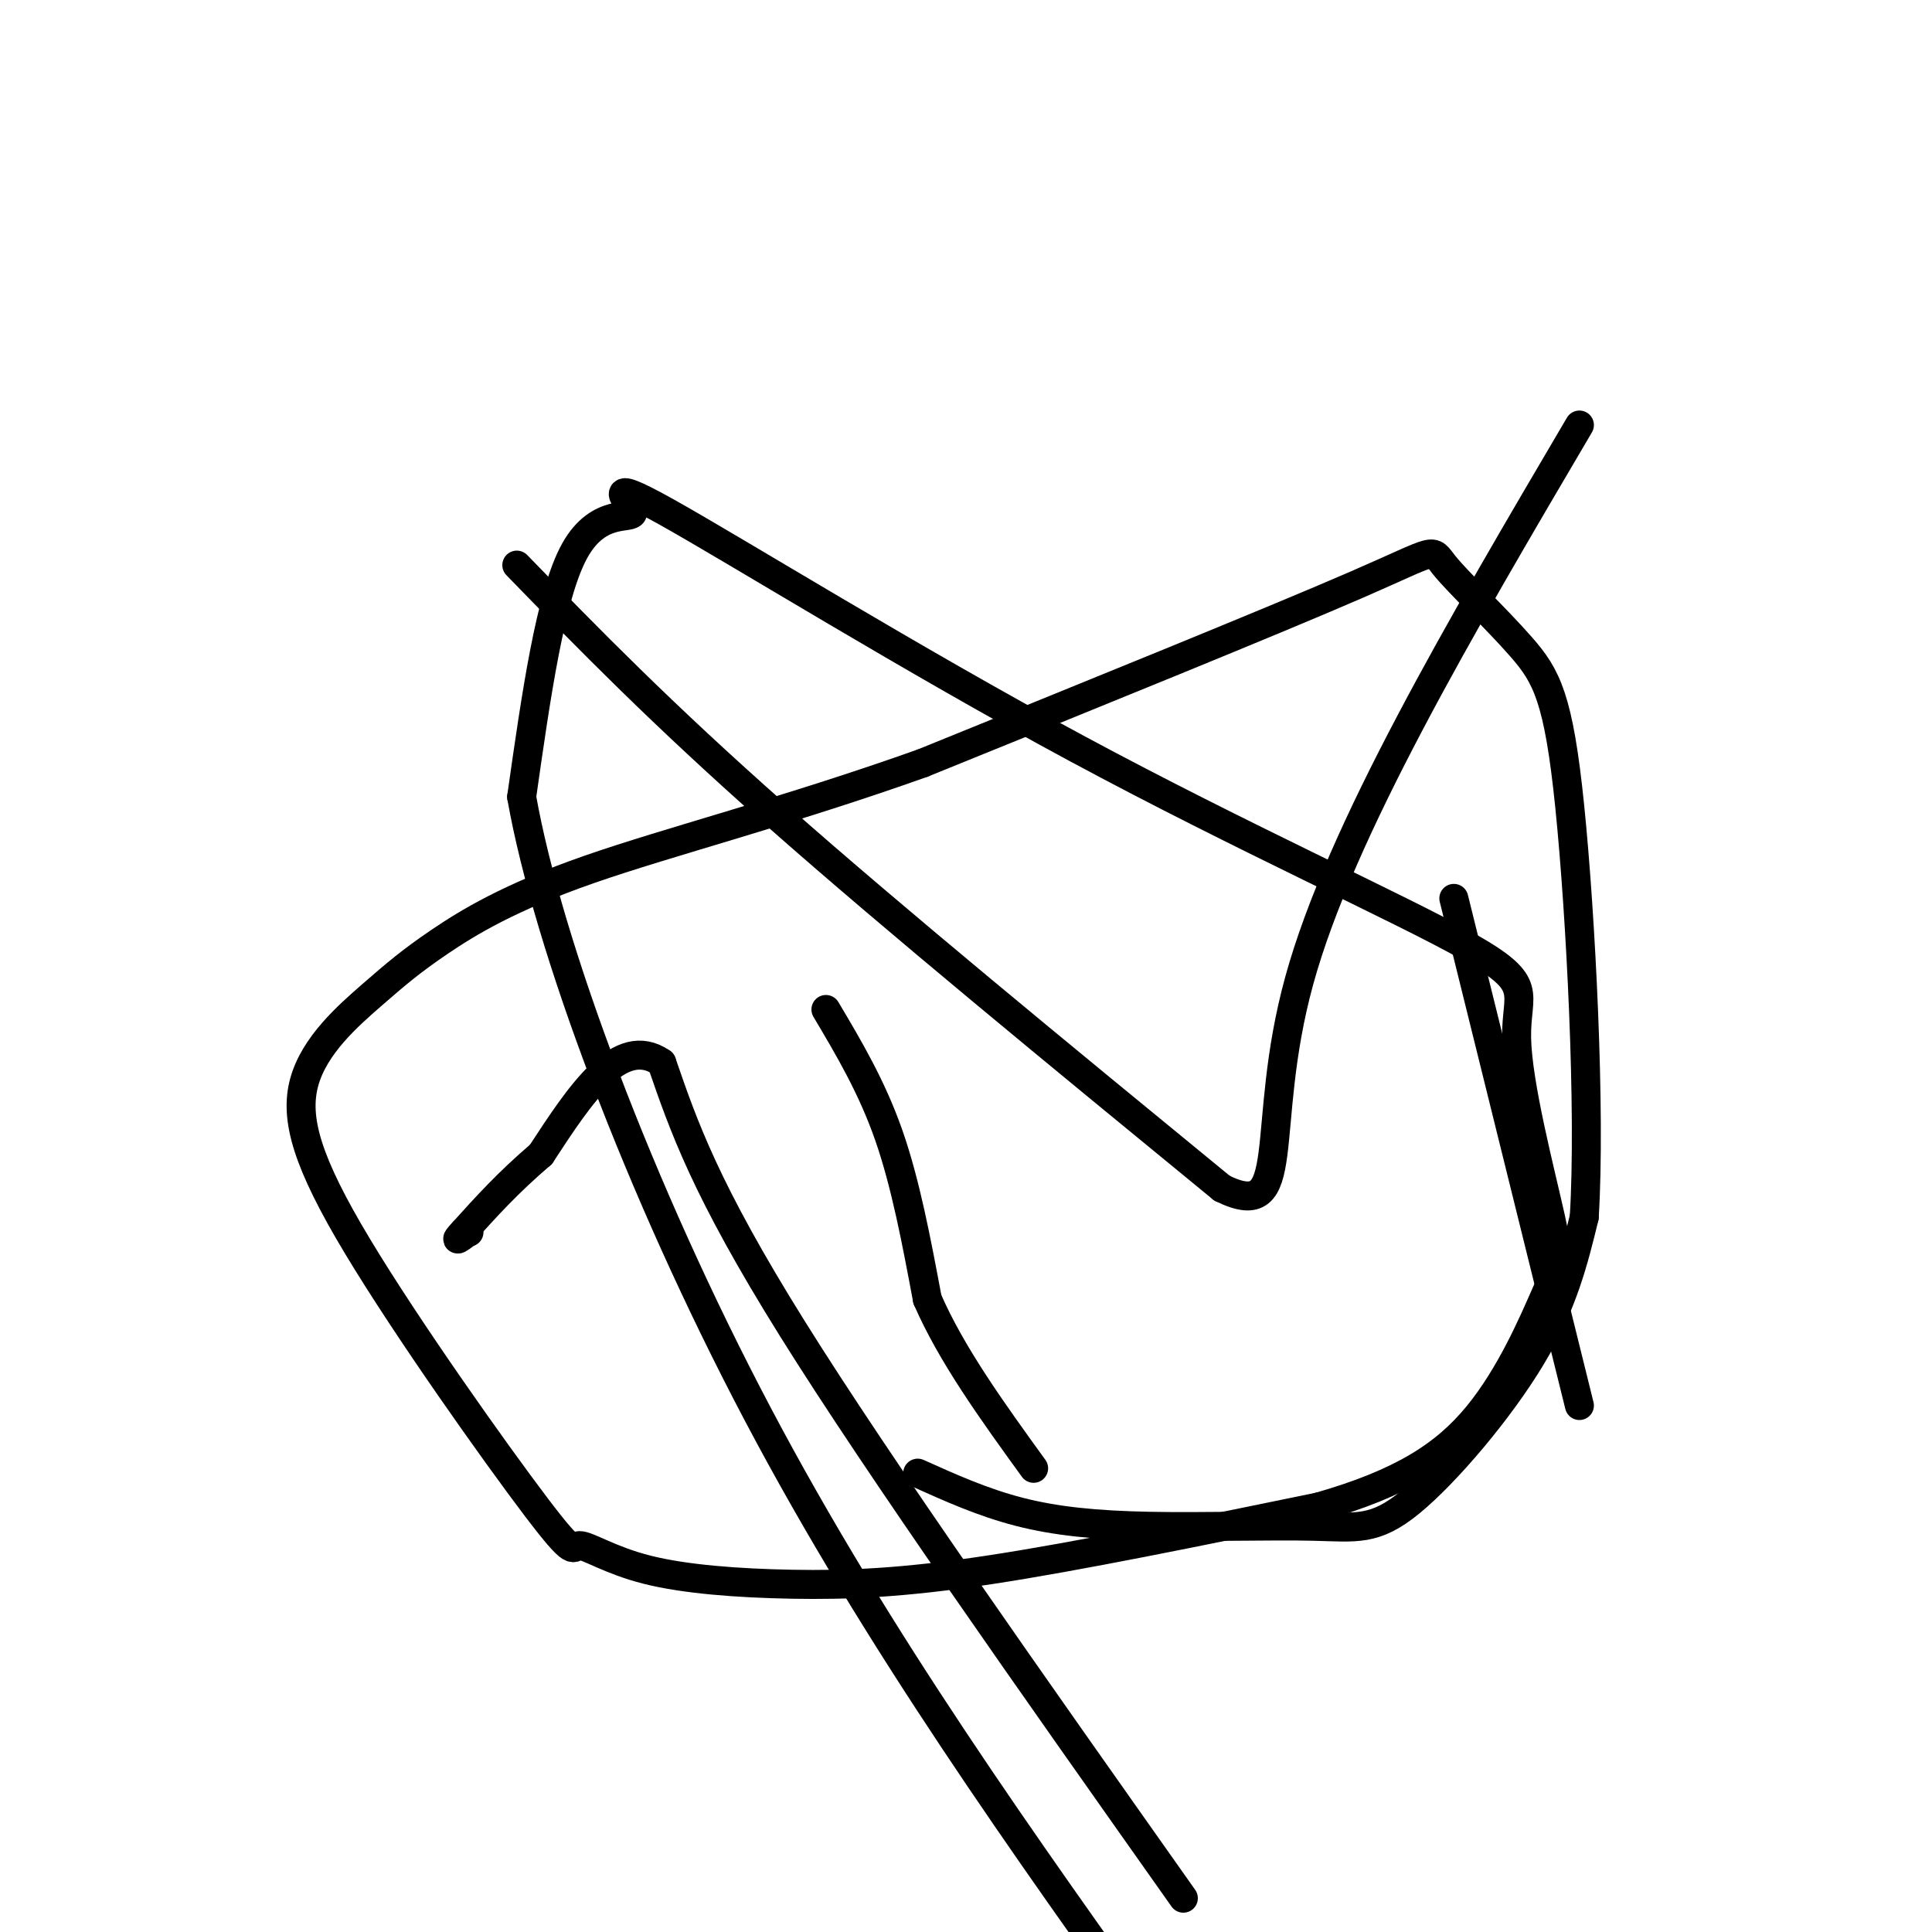
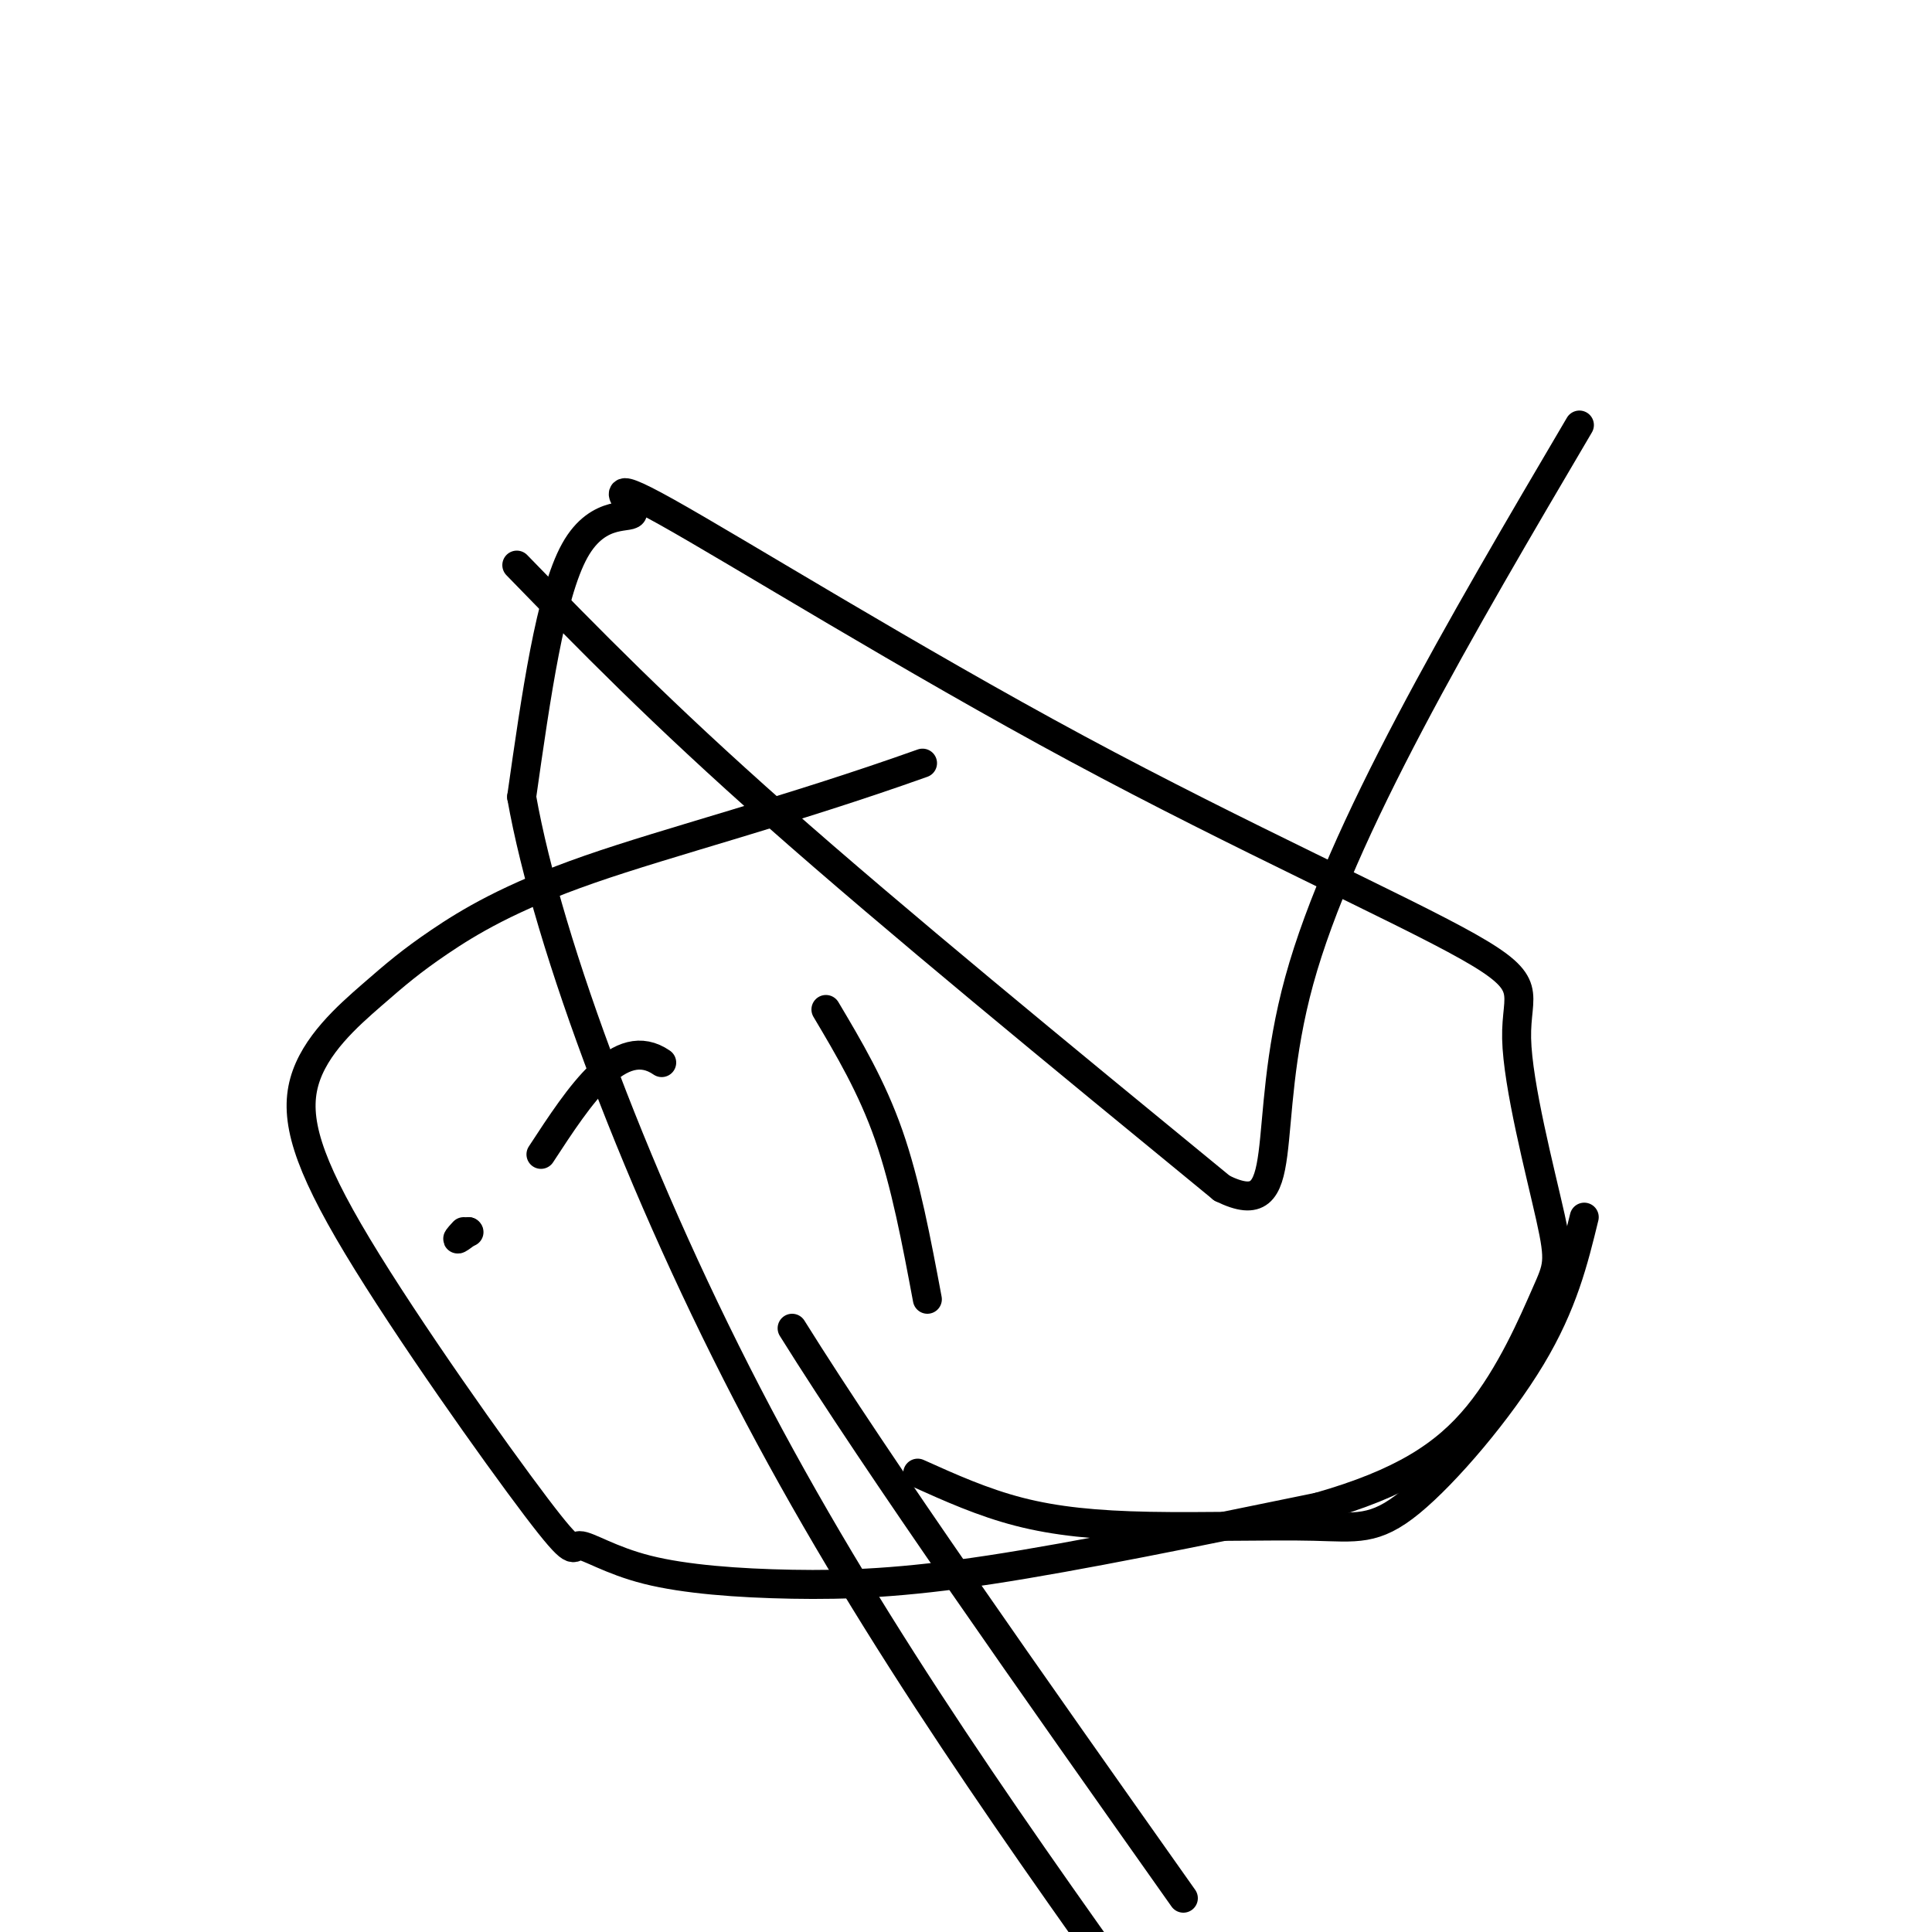
<svg xmlns="http://www.w3.org/2000/svg" viewBox="0 0 400 400" version="1.1">
  <g fill="none" stroke="#000000" stroke-width="6" stroke-linecap="round" stroke-linejoin="round">
    <path d="M107,117c14.833,15.250 29.667,30.500 54,52c24.333,21.500 58.167,49.250 92,77" />
    <path d="M253,246c15.289,7.533 7.511,-12.133 16,-43c8.489,-30.867 33.244,-72.933 58,-115" />
-     <path d="M301,186c0.000,0.000 26.000,105.000 26,105" />
    <path d="M171,209c4.750,8.000 9.500,16.000 13,26c3.500,10.000 5.750,22.000 8,34" />
-     <path d="M192,269c5.000,11.500 13.500,23.250 22,35" />
    <path d="M190,305c6.736,3.030 13.472,6.061 21,8c7.528,1.939 15.849,2.788 27,3c11.151,0.212 25.133,-0.211 34,0c8.867,0.211 12.618,1.057 20,-5c7.382,-6.057 18.395,-19.016 25,-30c6.605,-10.984 8.803,-19.992 11,-29" />
-     <path d="M328,252c1.369,-21.997 -0.708,-62.491 -3,-85c-2.292,-22.509 -4.800,-27.033 -10,-33c-5.200,-5.967 -13.092,-13.376 -16,-17c-2.908,-3.624 -0.831,-3.464 -18,4c-17.169,7.464 -53.585,22.232 -90,37" />
    <path d="M191,158c-27.835,9.920 -52.422,16.221 -69,22c-16.578,5.779 -25.148,11.036 -31,15c-5.852,3.964 -8.988,6.637 -14,11c-5.012,4.363 -11.902,10.418 -14,18c-2.098,7.582 0.594,16.691 11,34c10.406,17.309 28.524,42.819 37,54c8.476,11.181 7.310,8.035 9,8c1.690,-0.035 6.237,3.042 14,5c7.763,1.958 18.744,2.796 30,3c11.256,0.204 22.787,-0.228 41,-3c18.213,-2.772 43.106,-7.886 68,-13" />
    <path d="M273,312c17.198,-4.910 26.192,-10.684 33,-19c6.808,-8.316 11.429,-19.173 14,-25c2.571,-5.827 3.093,-6.623 1,-16c-2.093,-9.377 -6.801,-27.334 -7,-37c-0.199,-9.666 4.109,-11.040 -10,-19c-14.109,-7.960 -46.637,-22.506 -81,-41c-34.363,-18.494 -70.561,-40.937 -85,-49c-14.439,-8.063 -7.118,-1.748 -7,0c0.118,1.748 -6.966,-1.072 -12,8c-5.034,9.072 -8.017,30.036 -11,51" />
    <path d="M108,165c5.400,30.556 24.400,81.444 49,128c24.600,46.556 54.800,88.778 85,131" />
-     <path d="M245,393c-31.500,-44.583 -63.000,-89.167 -81,-118c-18.000,-28.833 -22.500,-41.917 -27,-55" />
+     <path d="M245,393c-31.500,-44.583 -63.000,-89.167 -81,-118" />
    <path d="M137,220c-8.667,-6.000 -16.833,6.500 -25,19" />
-     <path d="M112,239c-6.833,5.833 -11.417,10.917 -16,16" />
    <path d="M96,255c-2.500,2.667 -0.750,1.333 1,0" />
    <path d="M97,255c0.000,0.000 0.100,0.100 0.1,0.1" />
  </g>
</svg>